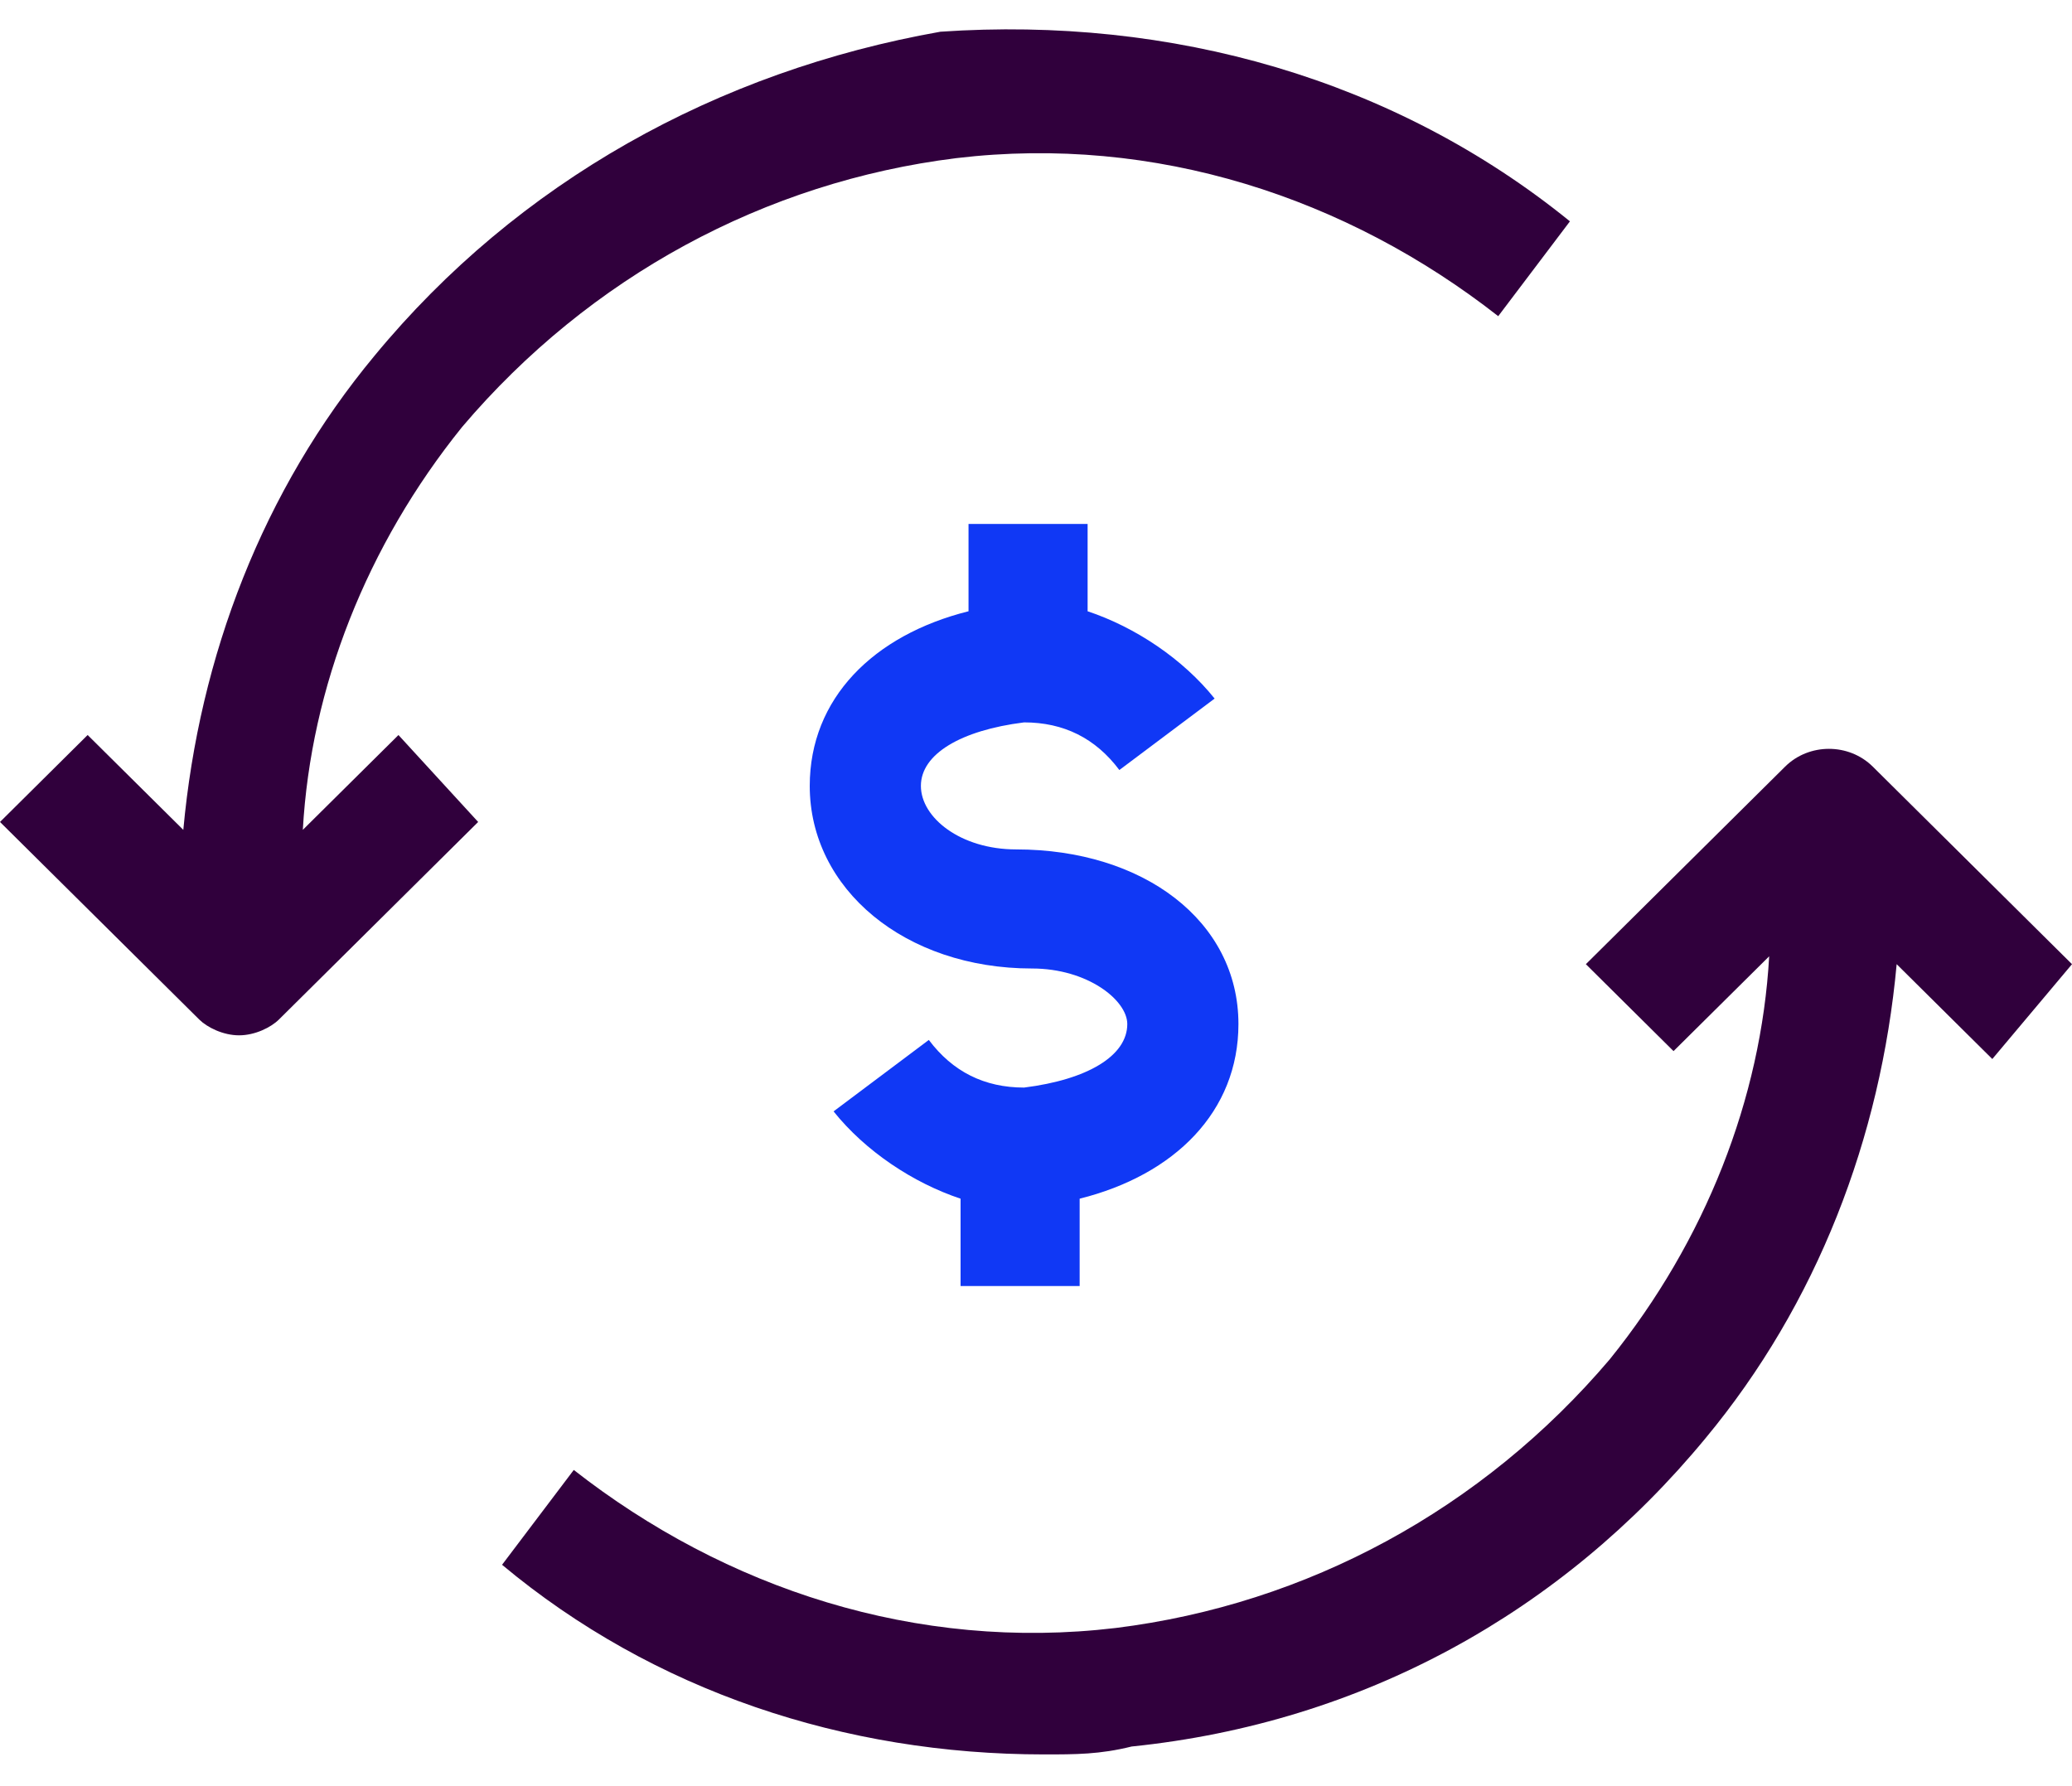
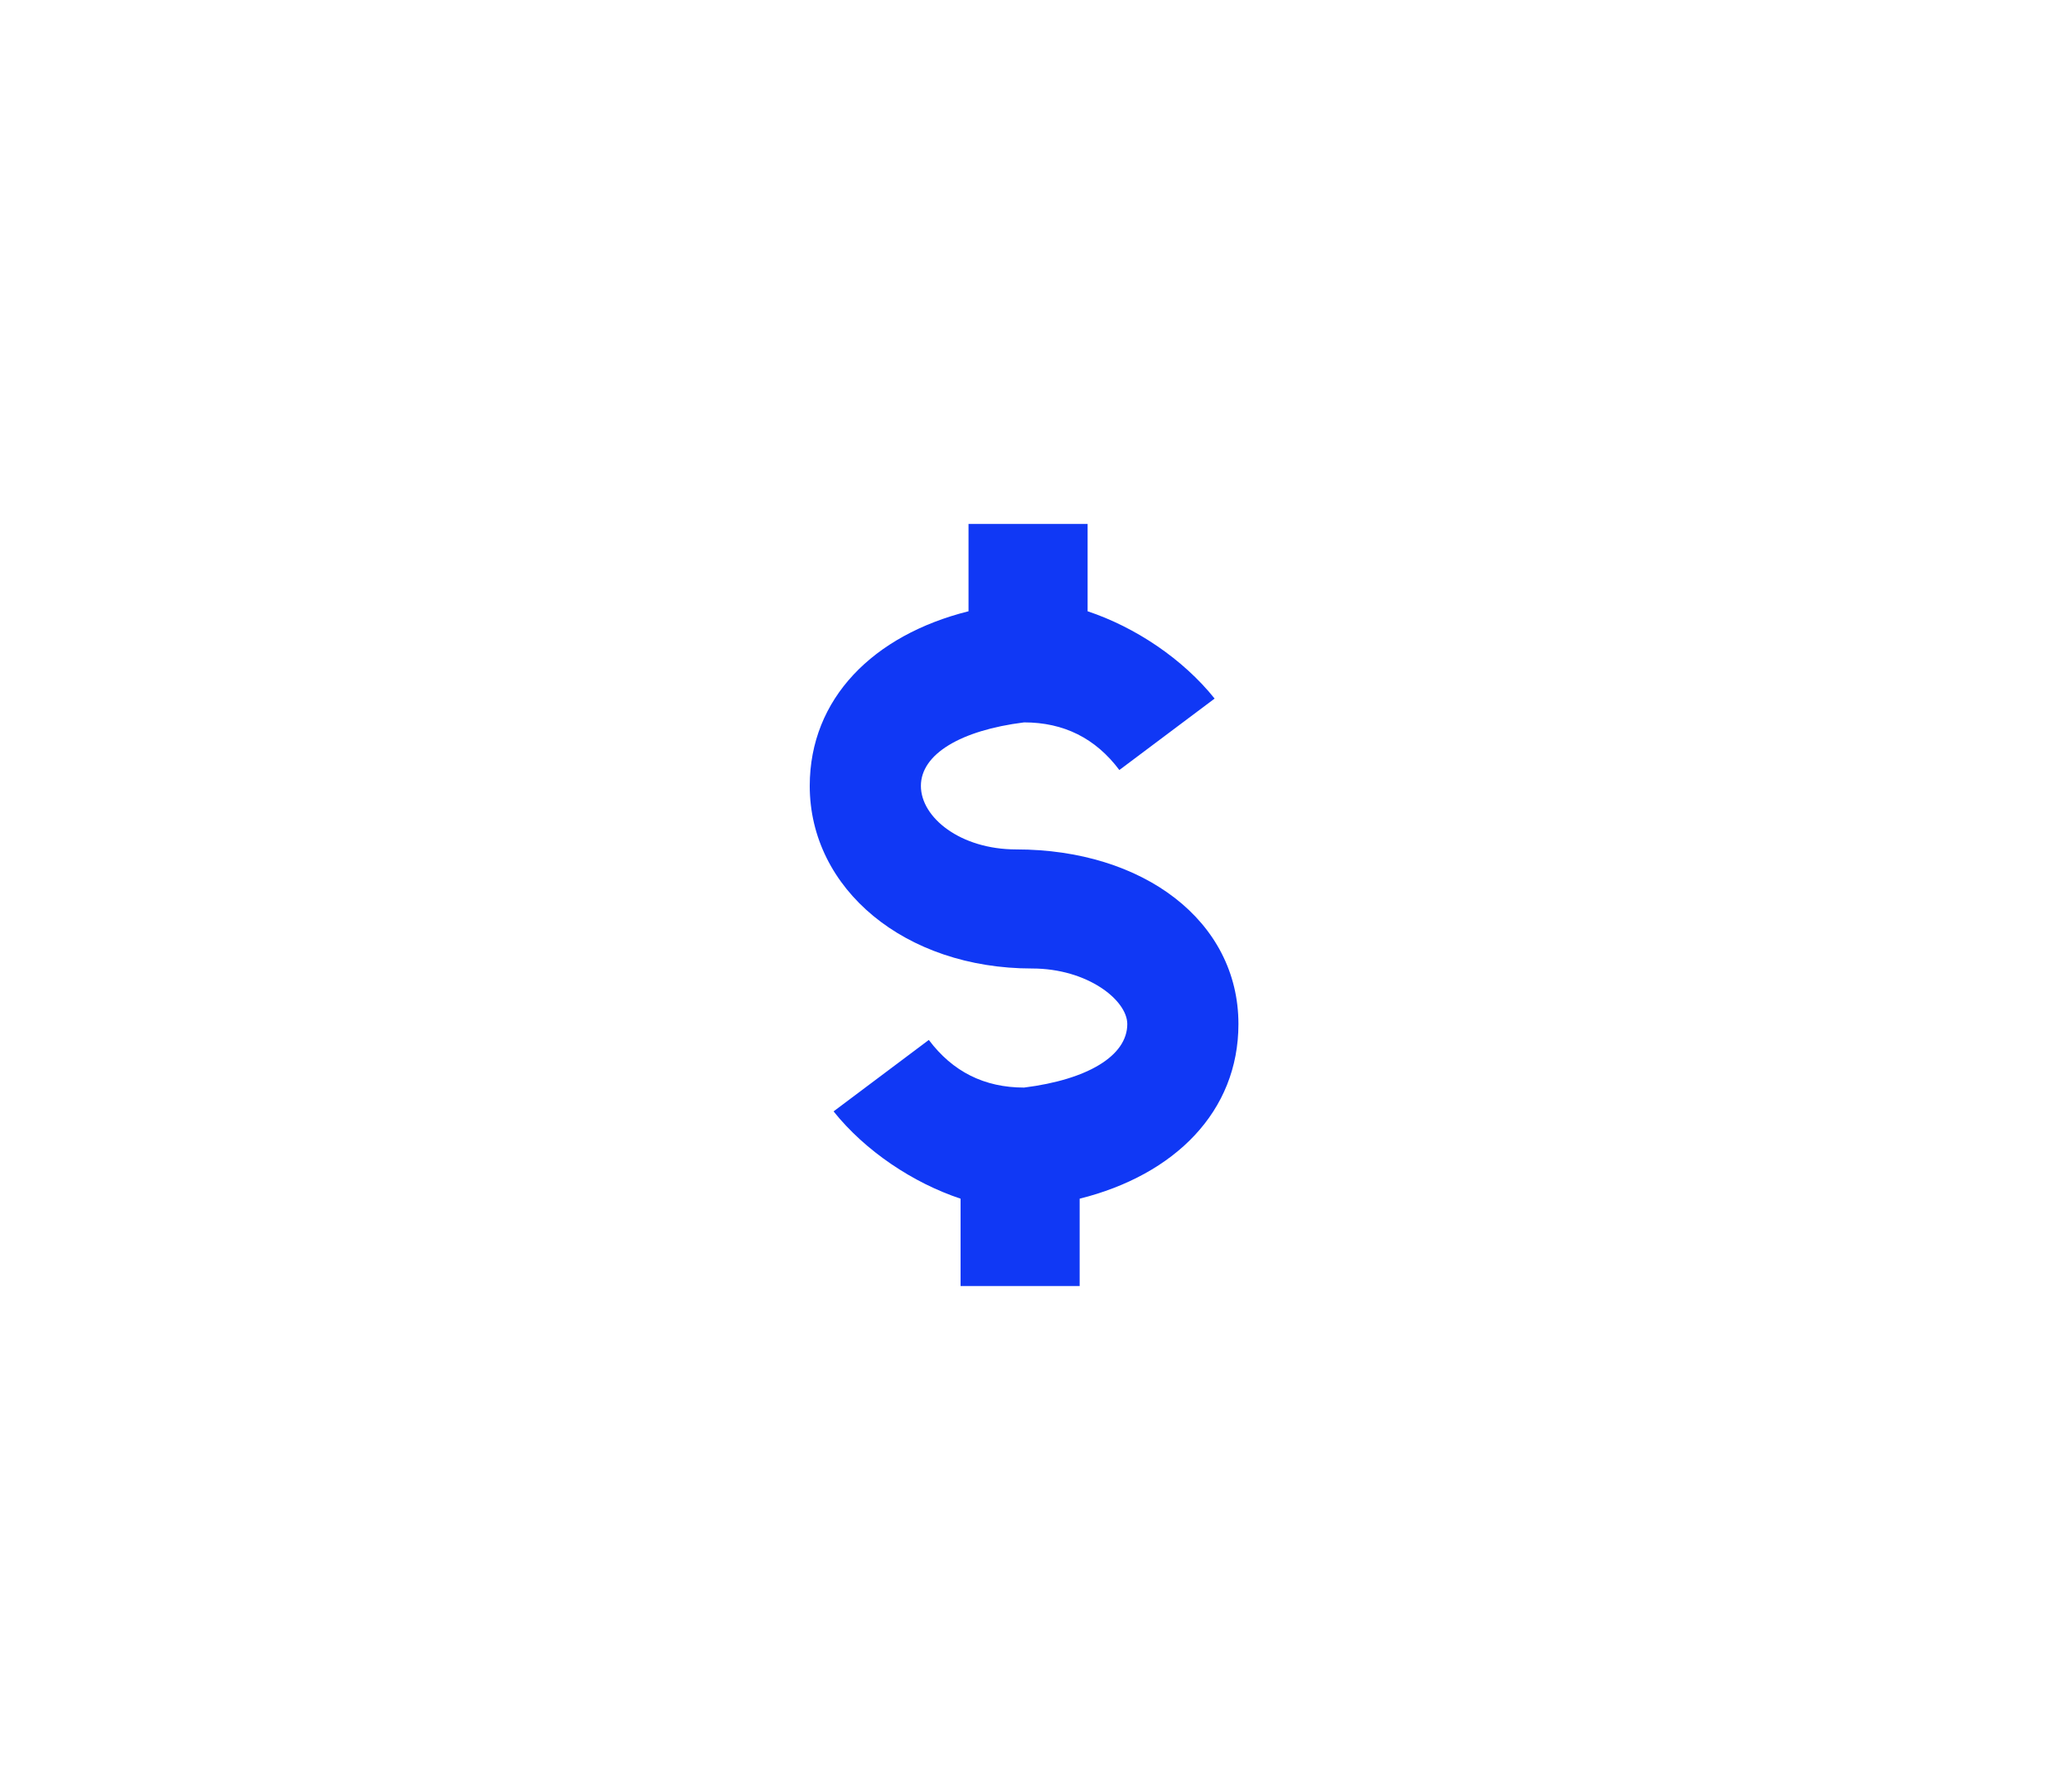
<svg xmlns="http://www.w3.org/2000/svg" viewBox="0 0 87 75" class="style__IconSVG-mpm66-0 ijzRfD undefined icon">
  <g fill-rule="nonzero" fill="none">
    <g fill="#30003C">
-       <path d="M12.715 34.845c.335-5.972 2.677-11.945 6.693-16.922C24.762 11.618 32.123 7.636 40.154 6.64c8.365-.996 16.396 1.659 22.754 6.636l3.011-3.982C58.558 3.323 49.19.668 39.485 1.332 30.115 2.99 21.75 7.636 15.727 14.936c-4.685 5.641-7.362 12.61-8.03 19.91L3.68 30.863 0 34.514l8.365 8.295c.335.332 1.004.664 1.673.664.67 0 1.339-.332 1.674-.664l8.365-8.295-3.346-3.65-4.016 3.981zM87 40.486l-8.365-8.295c-1.004-.996-2.677-.996-3.681 0l-8.366 8.295 3.681 3.65 4.016-3.981c-.335 5.972-2.677 11.945-6.693 16.922-5.354 6.305-12.715 10.287-20.746 11.282-8.365.996-16.396-1.659-22.754-6.636l-3.011 3.982c6.357 5.309 14.388 7.963 22.754 7.963 1.338 0 2.342 0 3.68-.332 9.704-.995 18.07-5.64 24.093-12.94 4.684-5.641 7.361-12.61 8.03-19.91l4.016 3.982L87 40.486z" />
-     </g>
+       </g>
    <path d="M45.333 54v-3.667c4-1 6.667-3.666 6.667-7.333 0-4.333-4-7.333-9.333-7.333-2.334 0-4-1.334-4-2.667 0-1.333 1.666-2.333 4.333-2.667 1.667 0 3 .667 4 2l4-3c-1.333-1.666-3.333-3-5.333-3.666V22h-5v3.667c-4 1-6.667 3.666-6.667 7.333 0 4.333 4 7.667 9.333 7.667 2.334 0 4 1.333 4 2.333 0 1.333-1.666 2.333-4.333 2.667-1.667 0-3-.667-4-2l-4 3c1.333 1.666 3.333 3 5.333 3.666V54h5z" fill="#1038F5" />
  </g>
</svg>